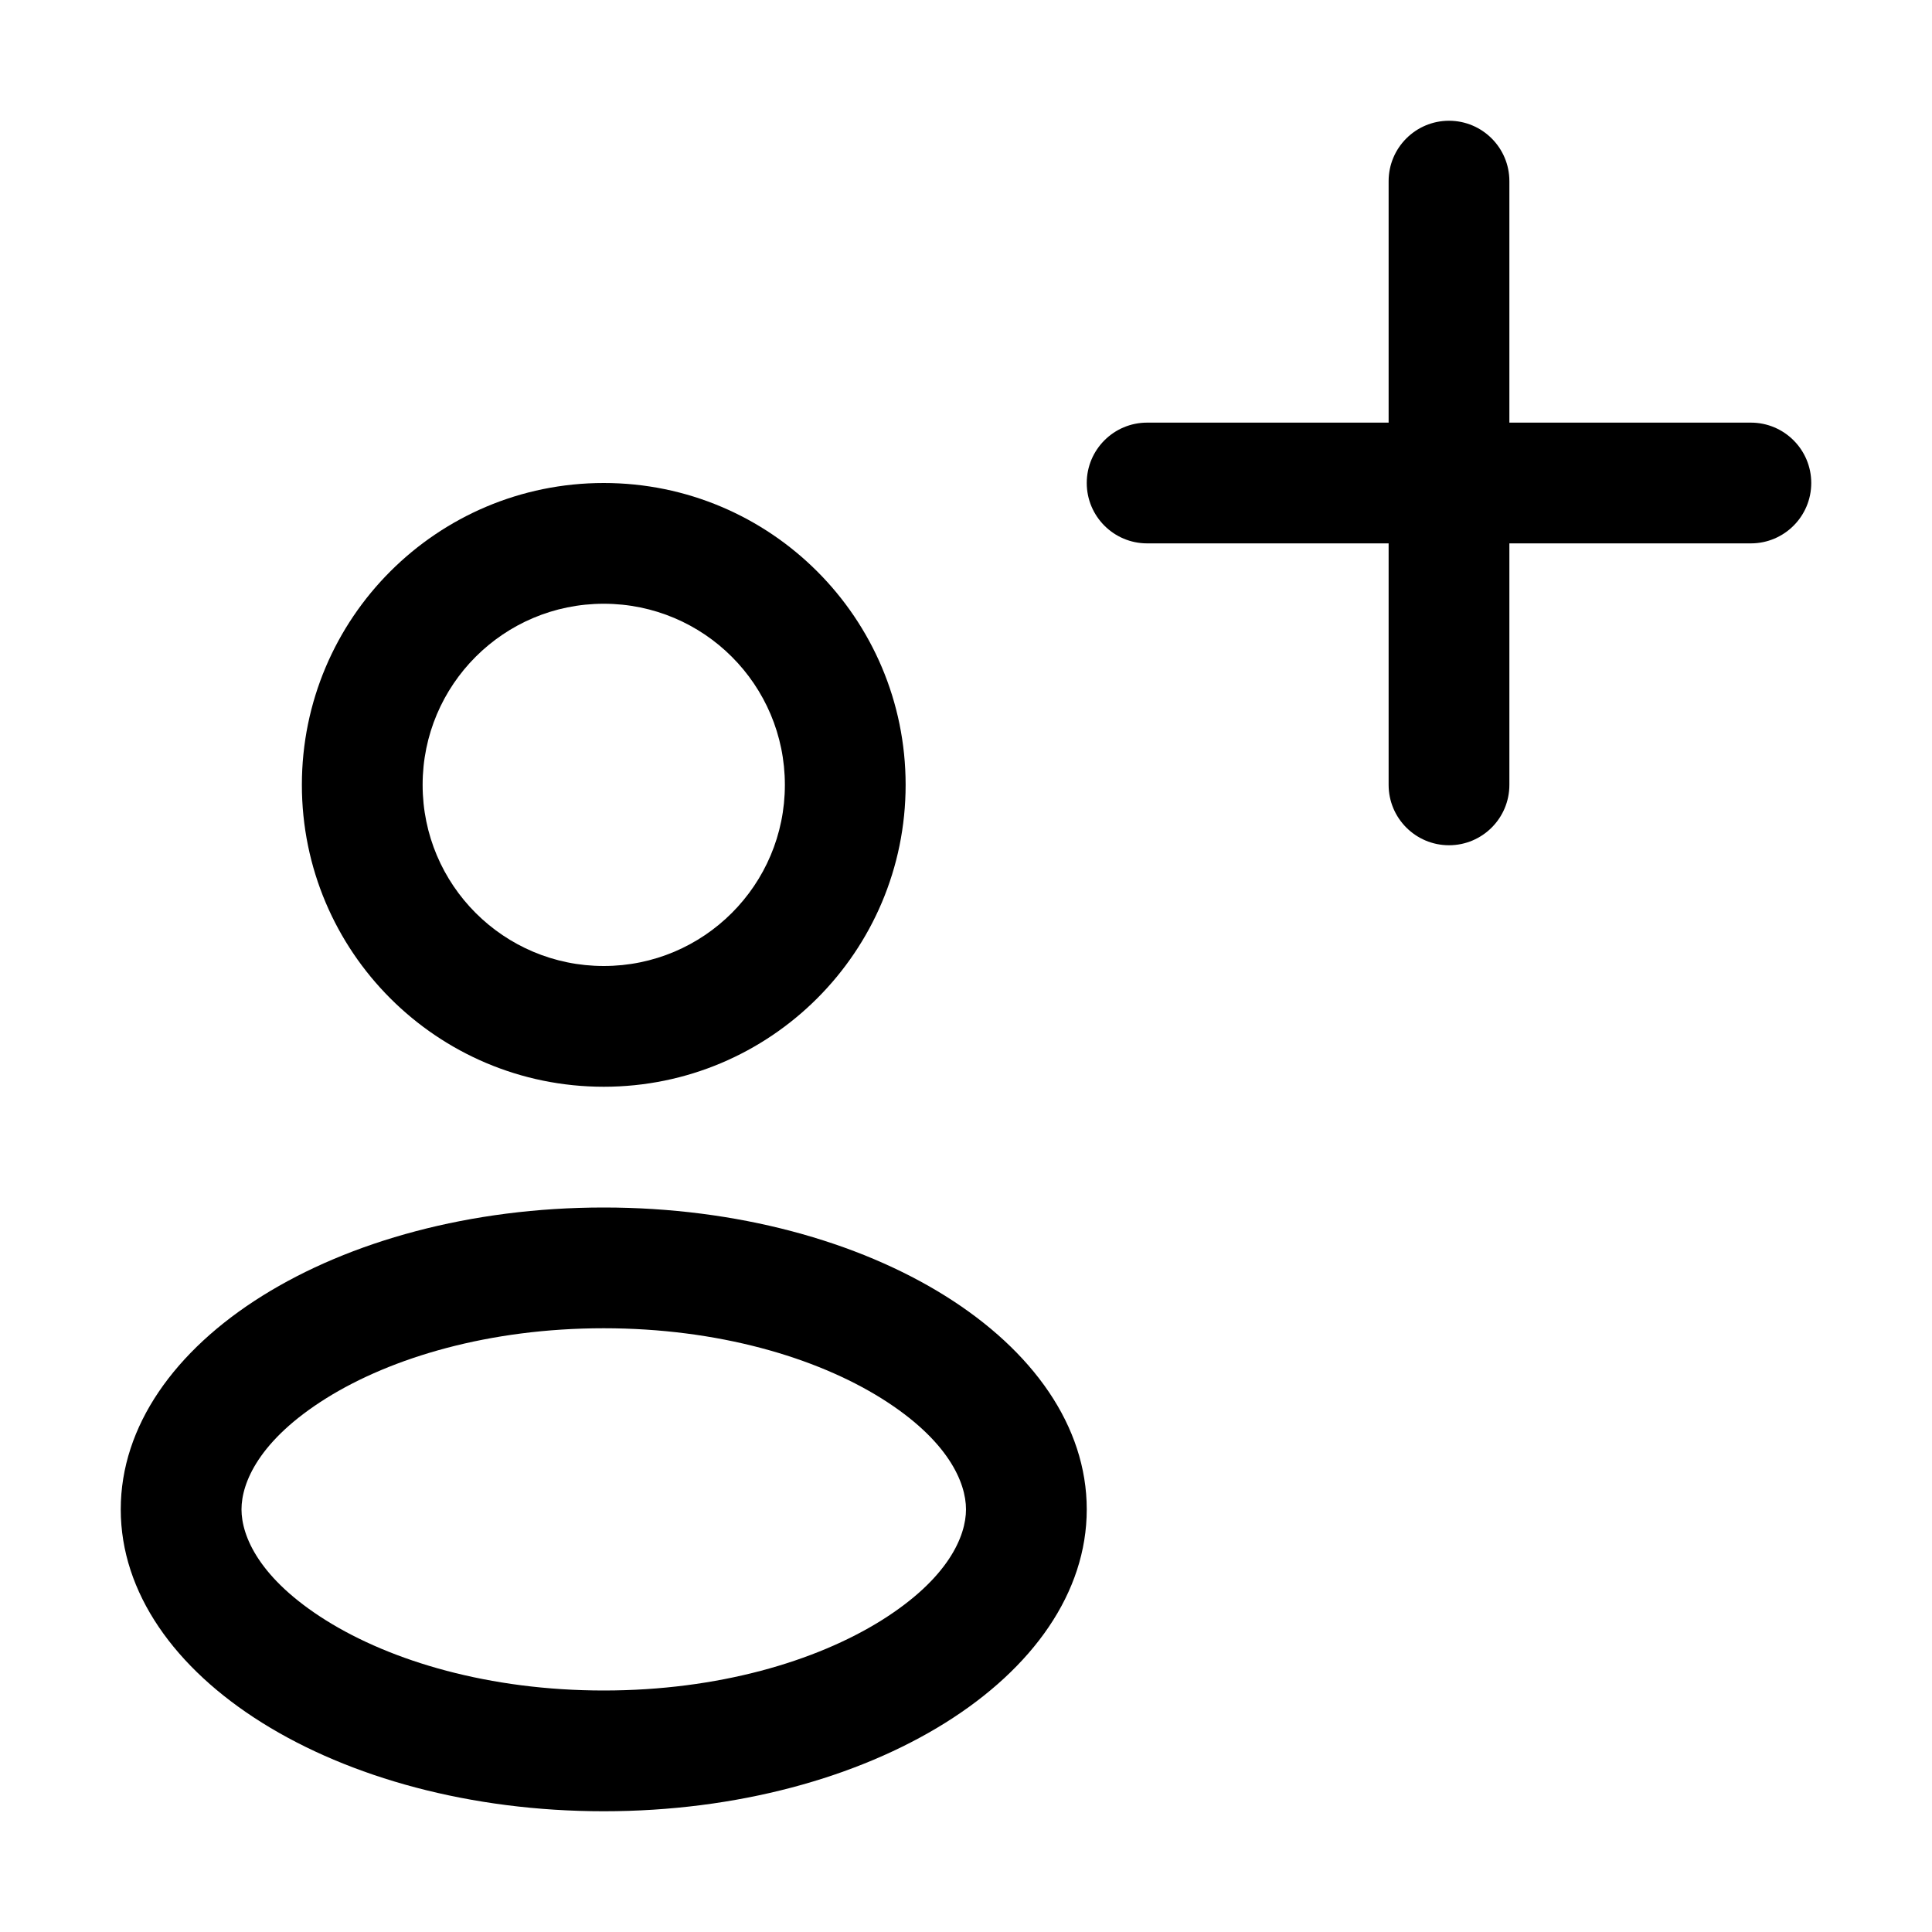
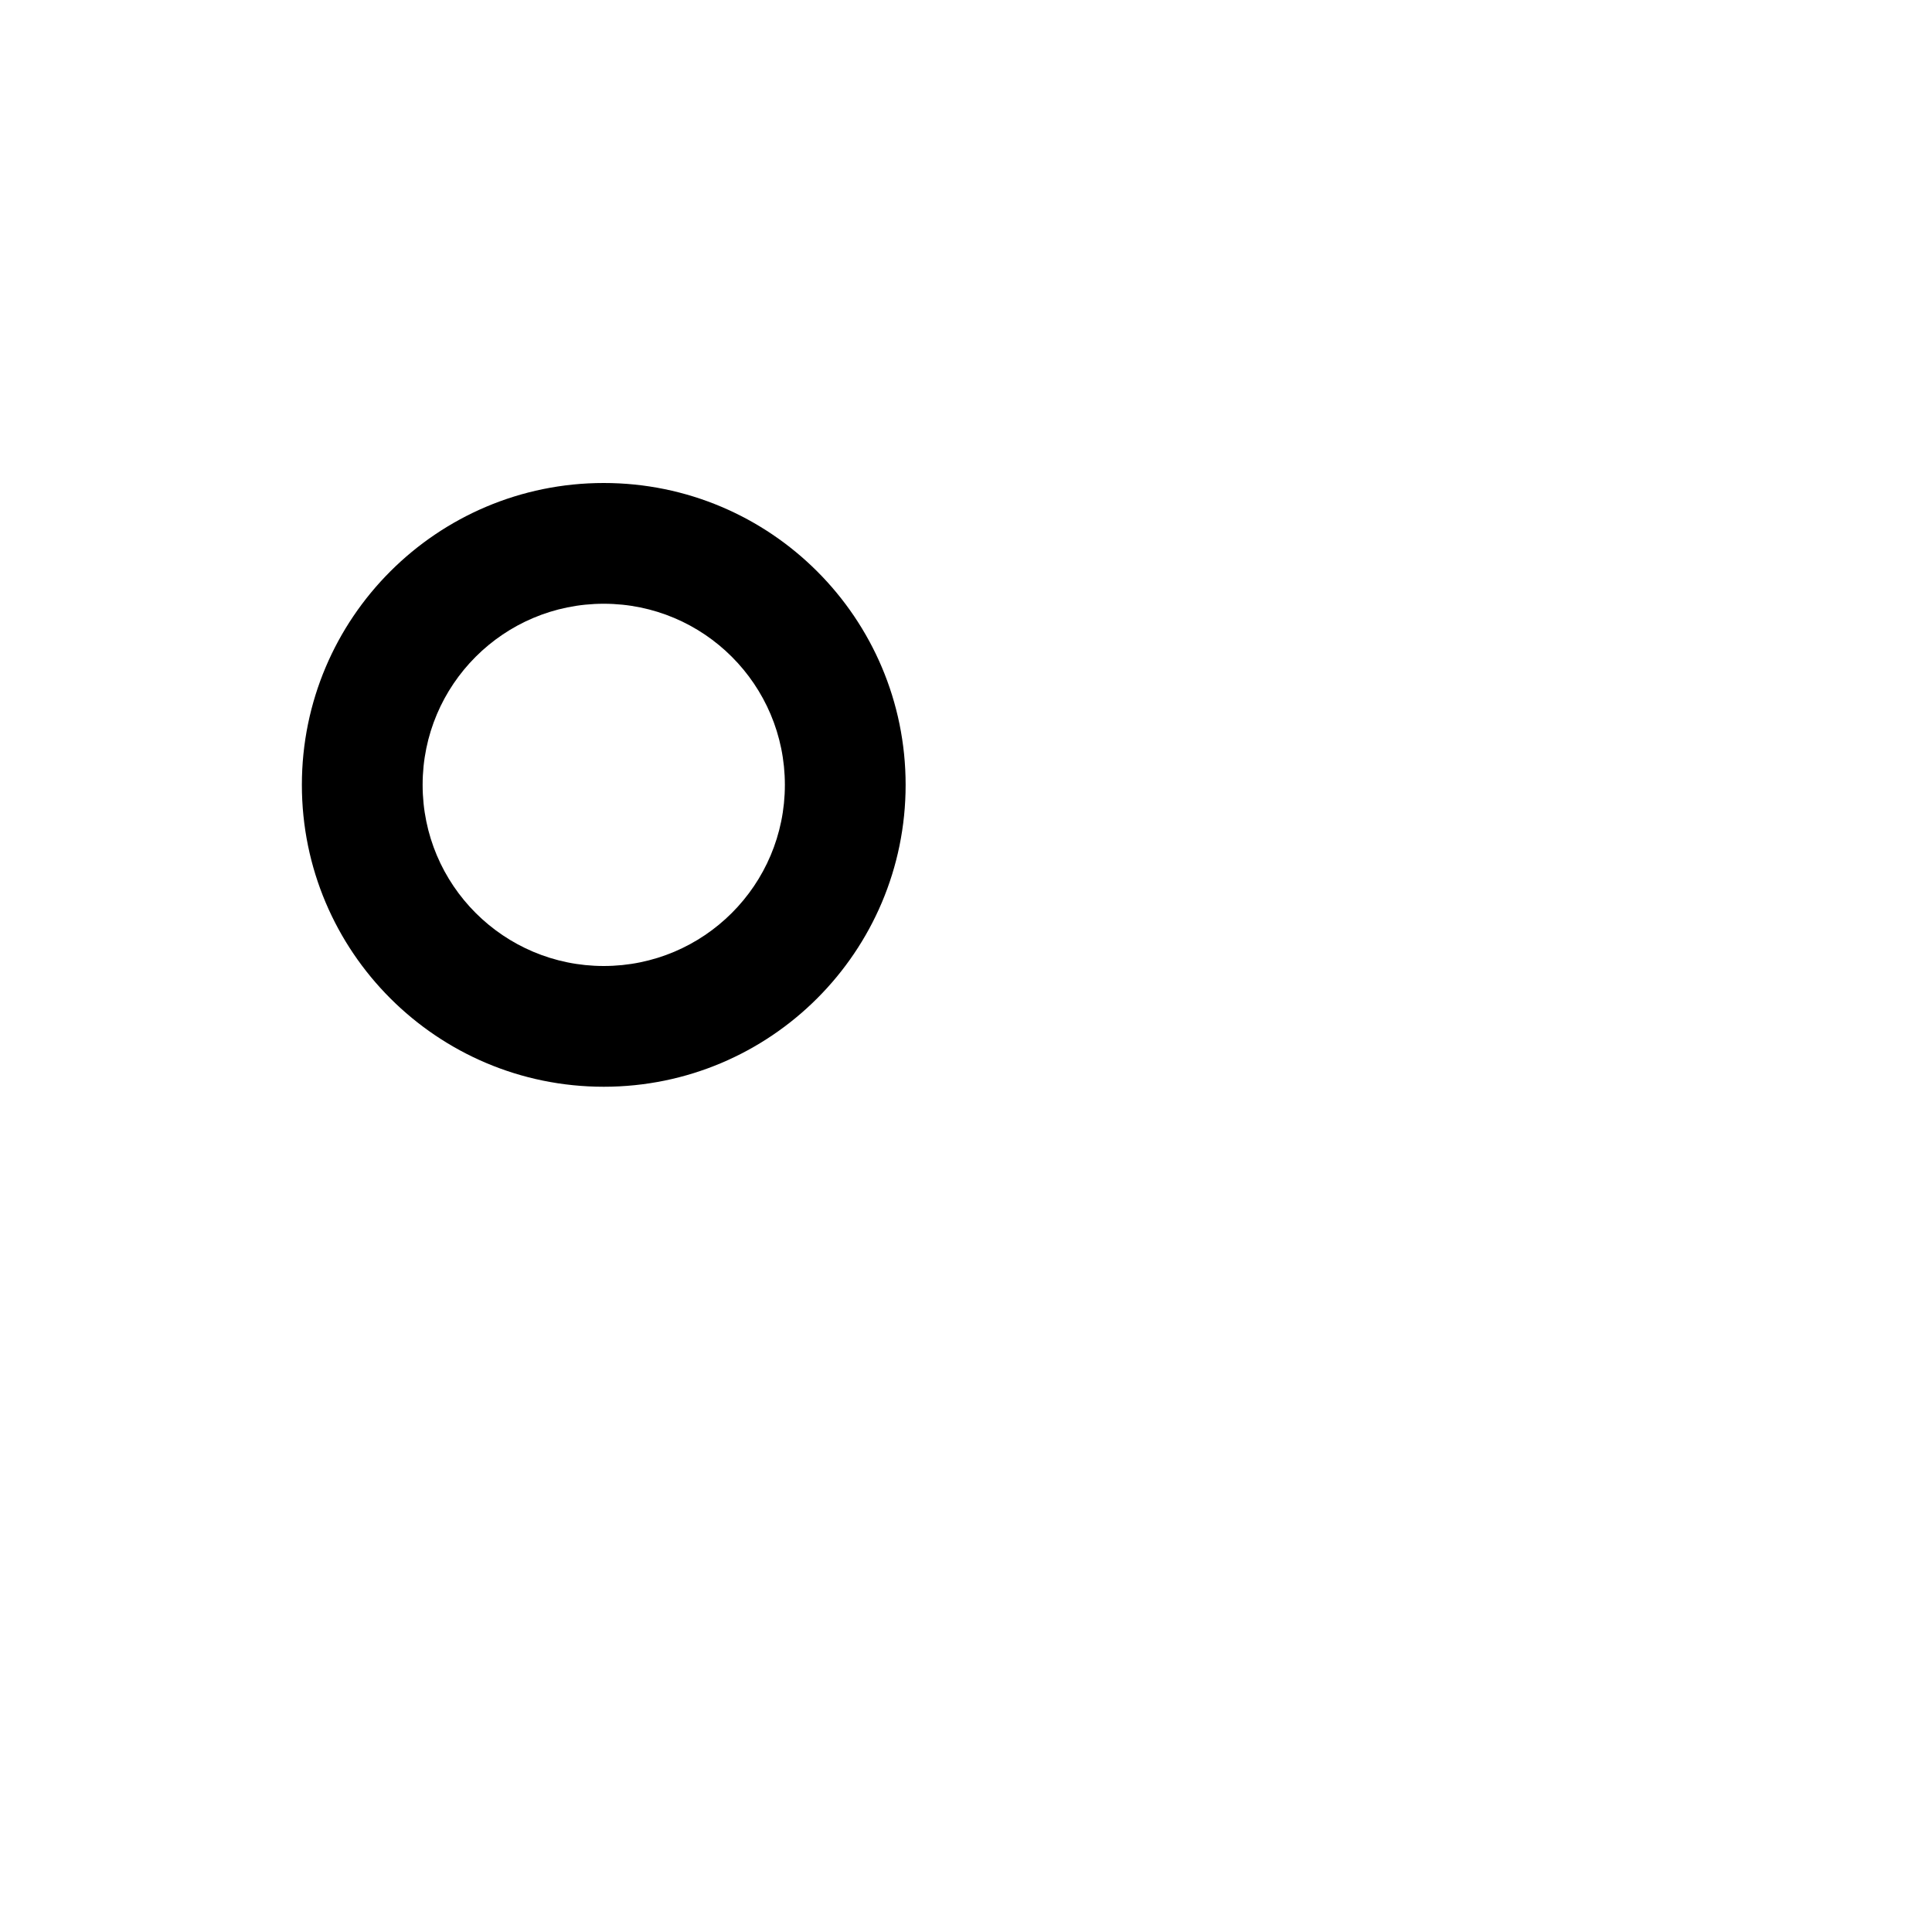
<svg xmlns="http://www.w3.org/2000/svg" width="24" height="24" viewBox="0 0 24 24">
-   <path d="M17.25 9.75C17.25 10.164 17.586 10.5 18 10.5C18.414 10.5 18.75 10.164 18.75 9.75V6.75H21.75C22.164 6.75 22.5 6.414 22.5 6C22.5 5.586 22.164 5.25 21.75 5.25H18.75V2.25C18.75 1.836 18.414 1.5 18 1.5C17.586 1.5 17.25 1.836 17.25 2.25V5.25H14.25C13.836 5.25 13.5 5.586 13.5 6C13.5 6.414 13.836 6.75 14.25 6.75H17.25V9.75Z" />
  <path fill-rule="evenodd" clip-rule="evenodd" d="M11.25 9.75C11.25 11.821 9.571 13.5 7.5 13.5C5.429 13.5 3.75 11.821 3.75 9.75C3.75 7.679 5.429 6 7.5 6C9.571 6 11.25 7.679 11.25 9.75ZM9.75 9.75C9.75 10.993 8.743 12 7.5 12C6.257 12 5.25 10.993 5.25 9.75C5.25 8.507 6.257 7.5 7.5 7.5C8.743 7.5 9.75 8.507 9.75 9.75Z" />
-   <path fill-rule="evenodd" clip-rule="evenodd" d="M13.5 18.75C13.5 20.821 10.814 22.5 7.5 22.5C4.186 22.5 1.5 20.821 1.5 18.75C1.5 16.679 4.186 15 7.5 15C10.814 15 13.5 16.679 13.5 18.75ZM12 18.75C12 19.082 11.781 19.609 10.948 20.13C10.136 20.637 8.921 21 7.5 21C6.079 21 4.864 20.637 4.052 20.13C3.219 19.609 3 19.082 3 18.75C3 18.418 3.219 17.891 4.052 17.37C4.864 16.863 6.079 16.5 7.5 16.5C8.921 16.5 10.136 16.863 10.948 17.37C11.781 17.891 12 18.418 12 18.75Z" />
</svg>